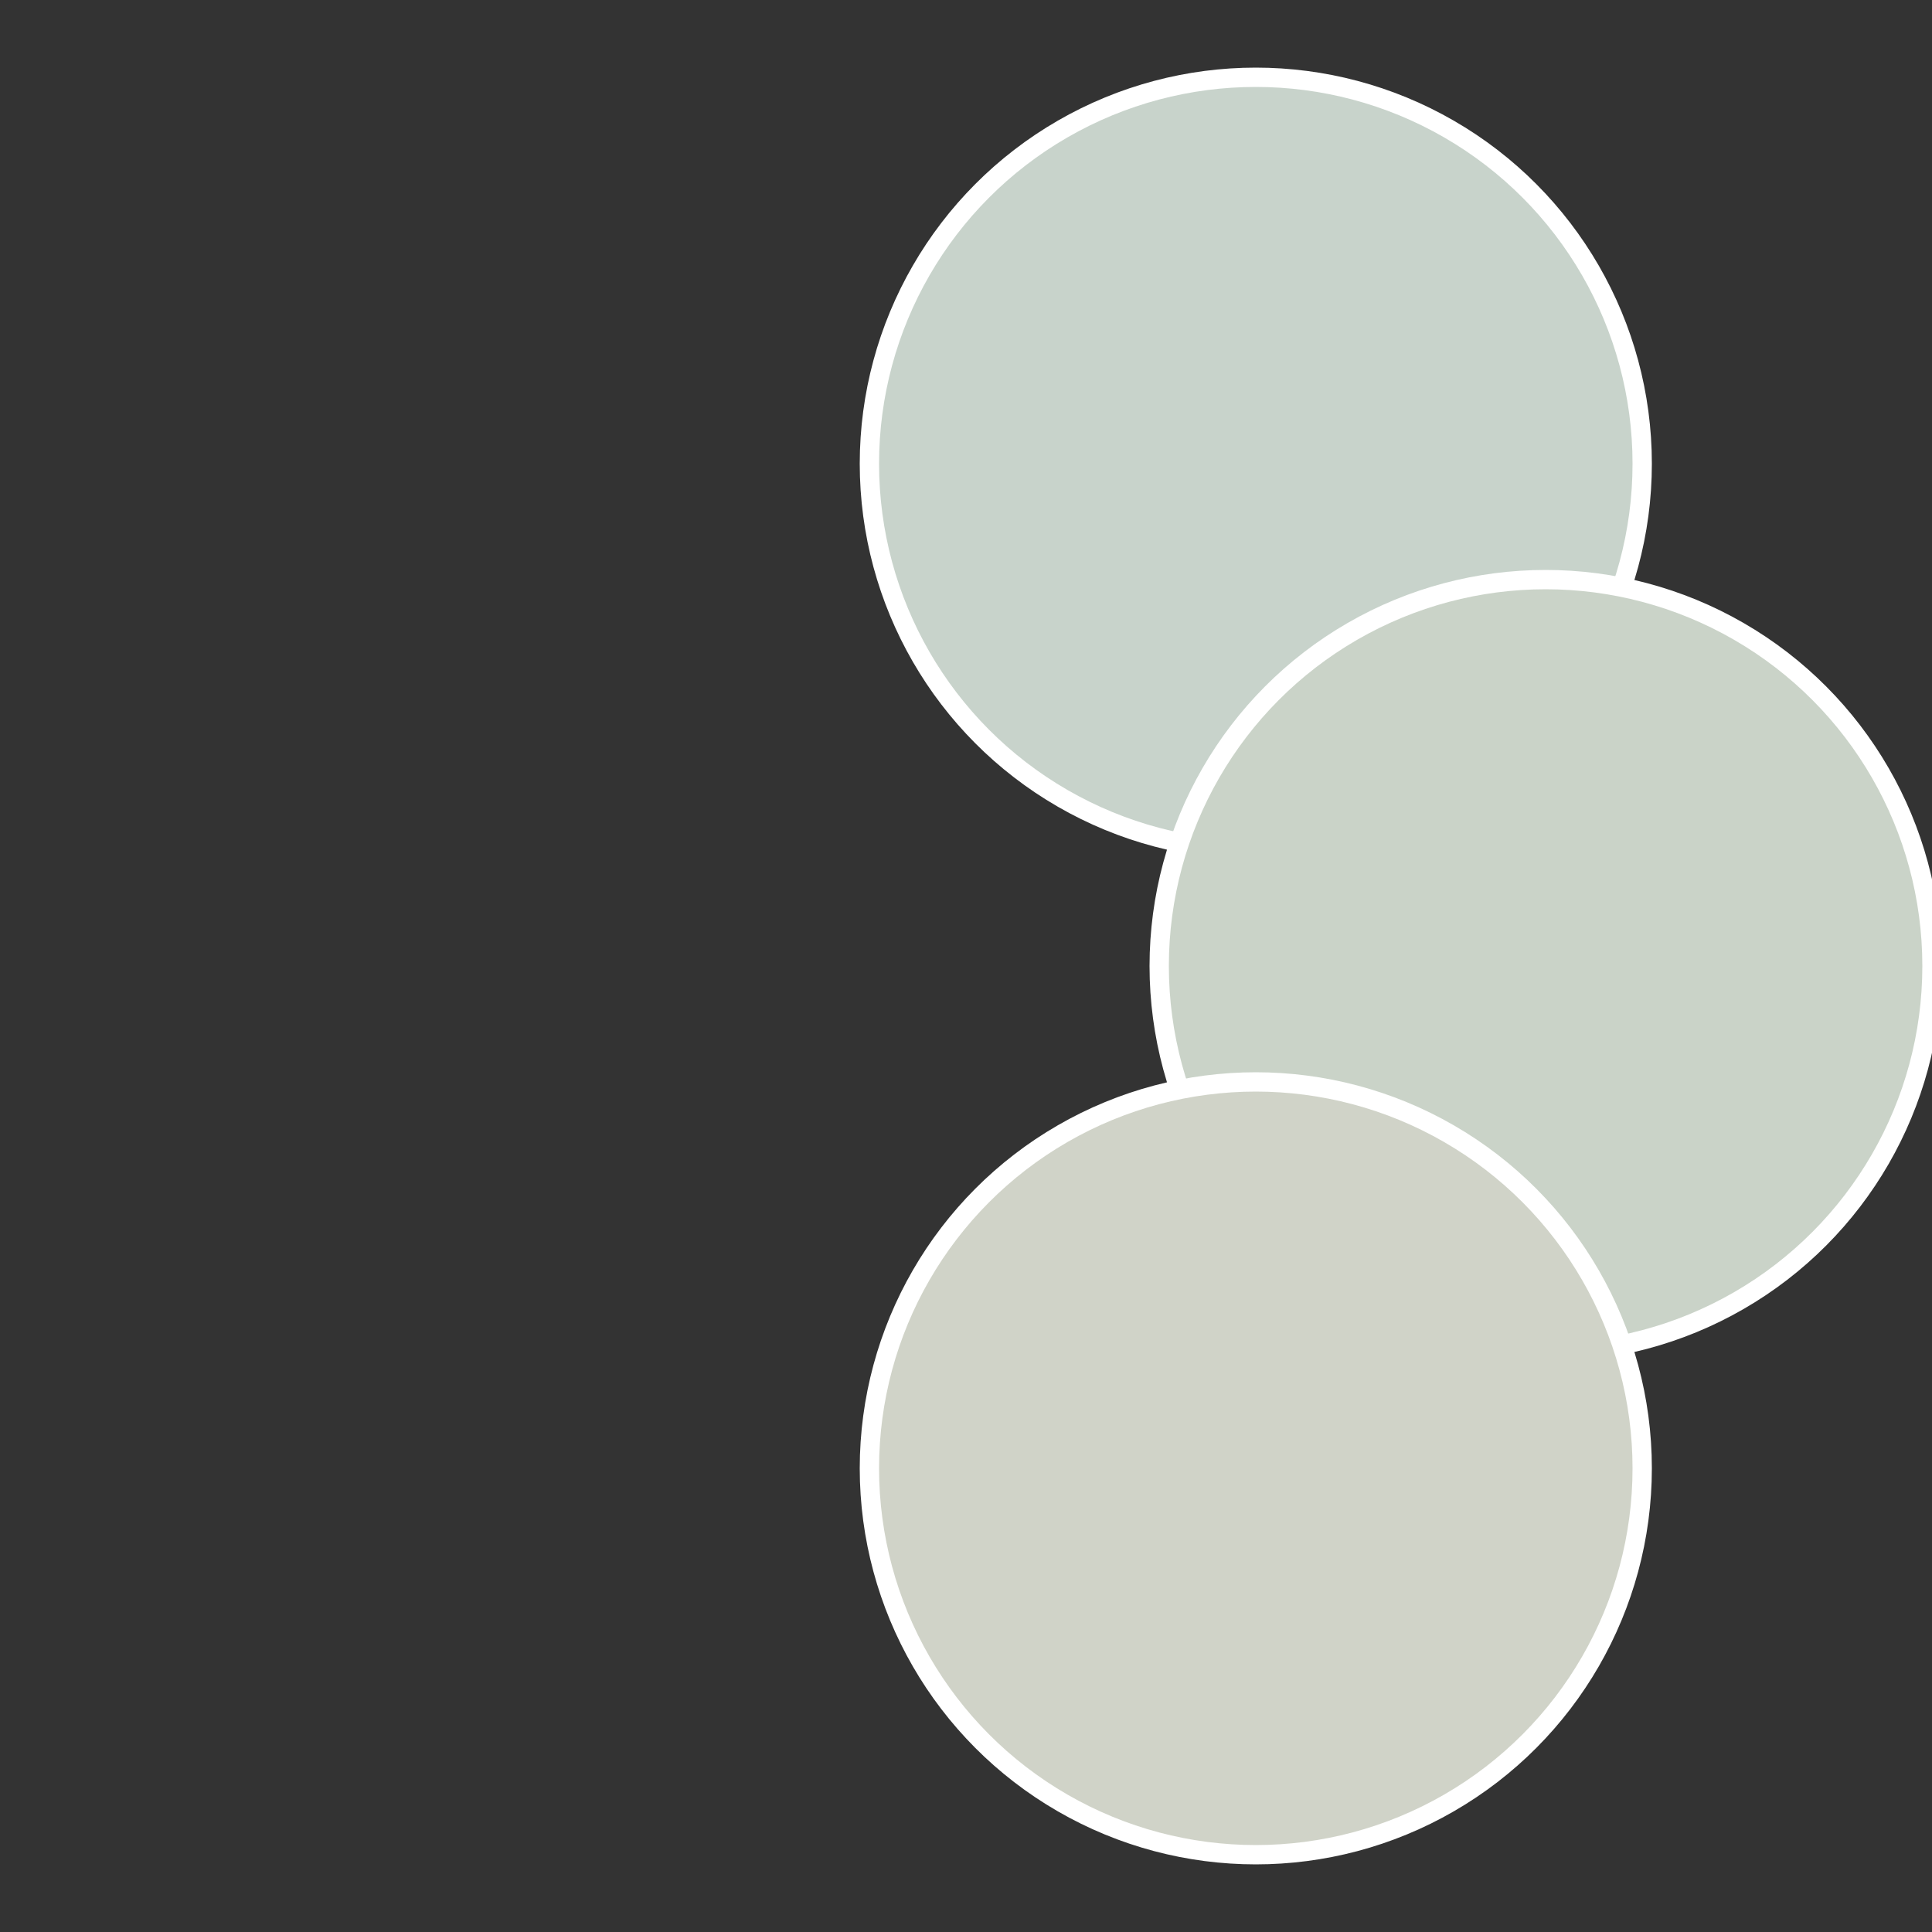
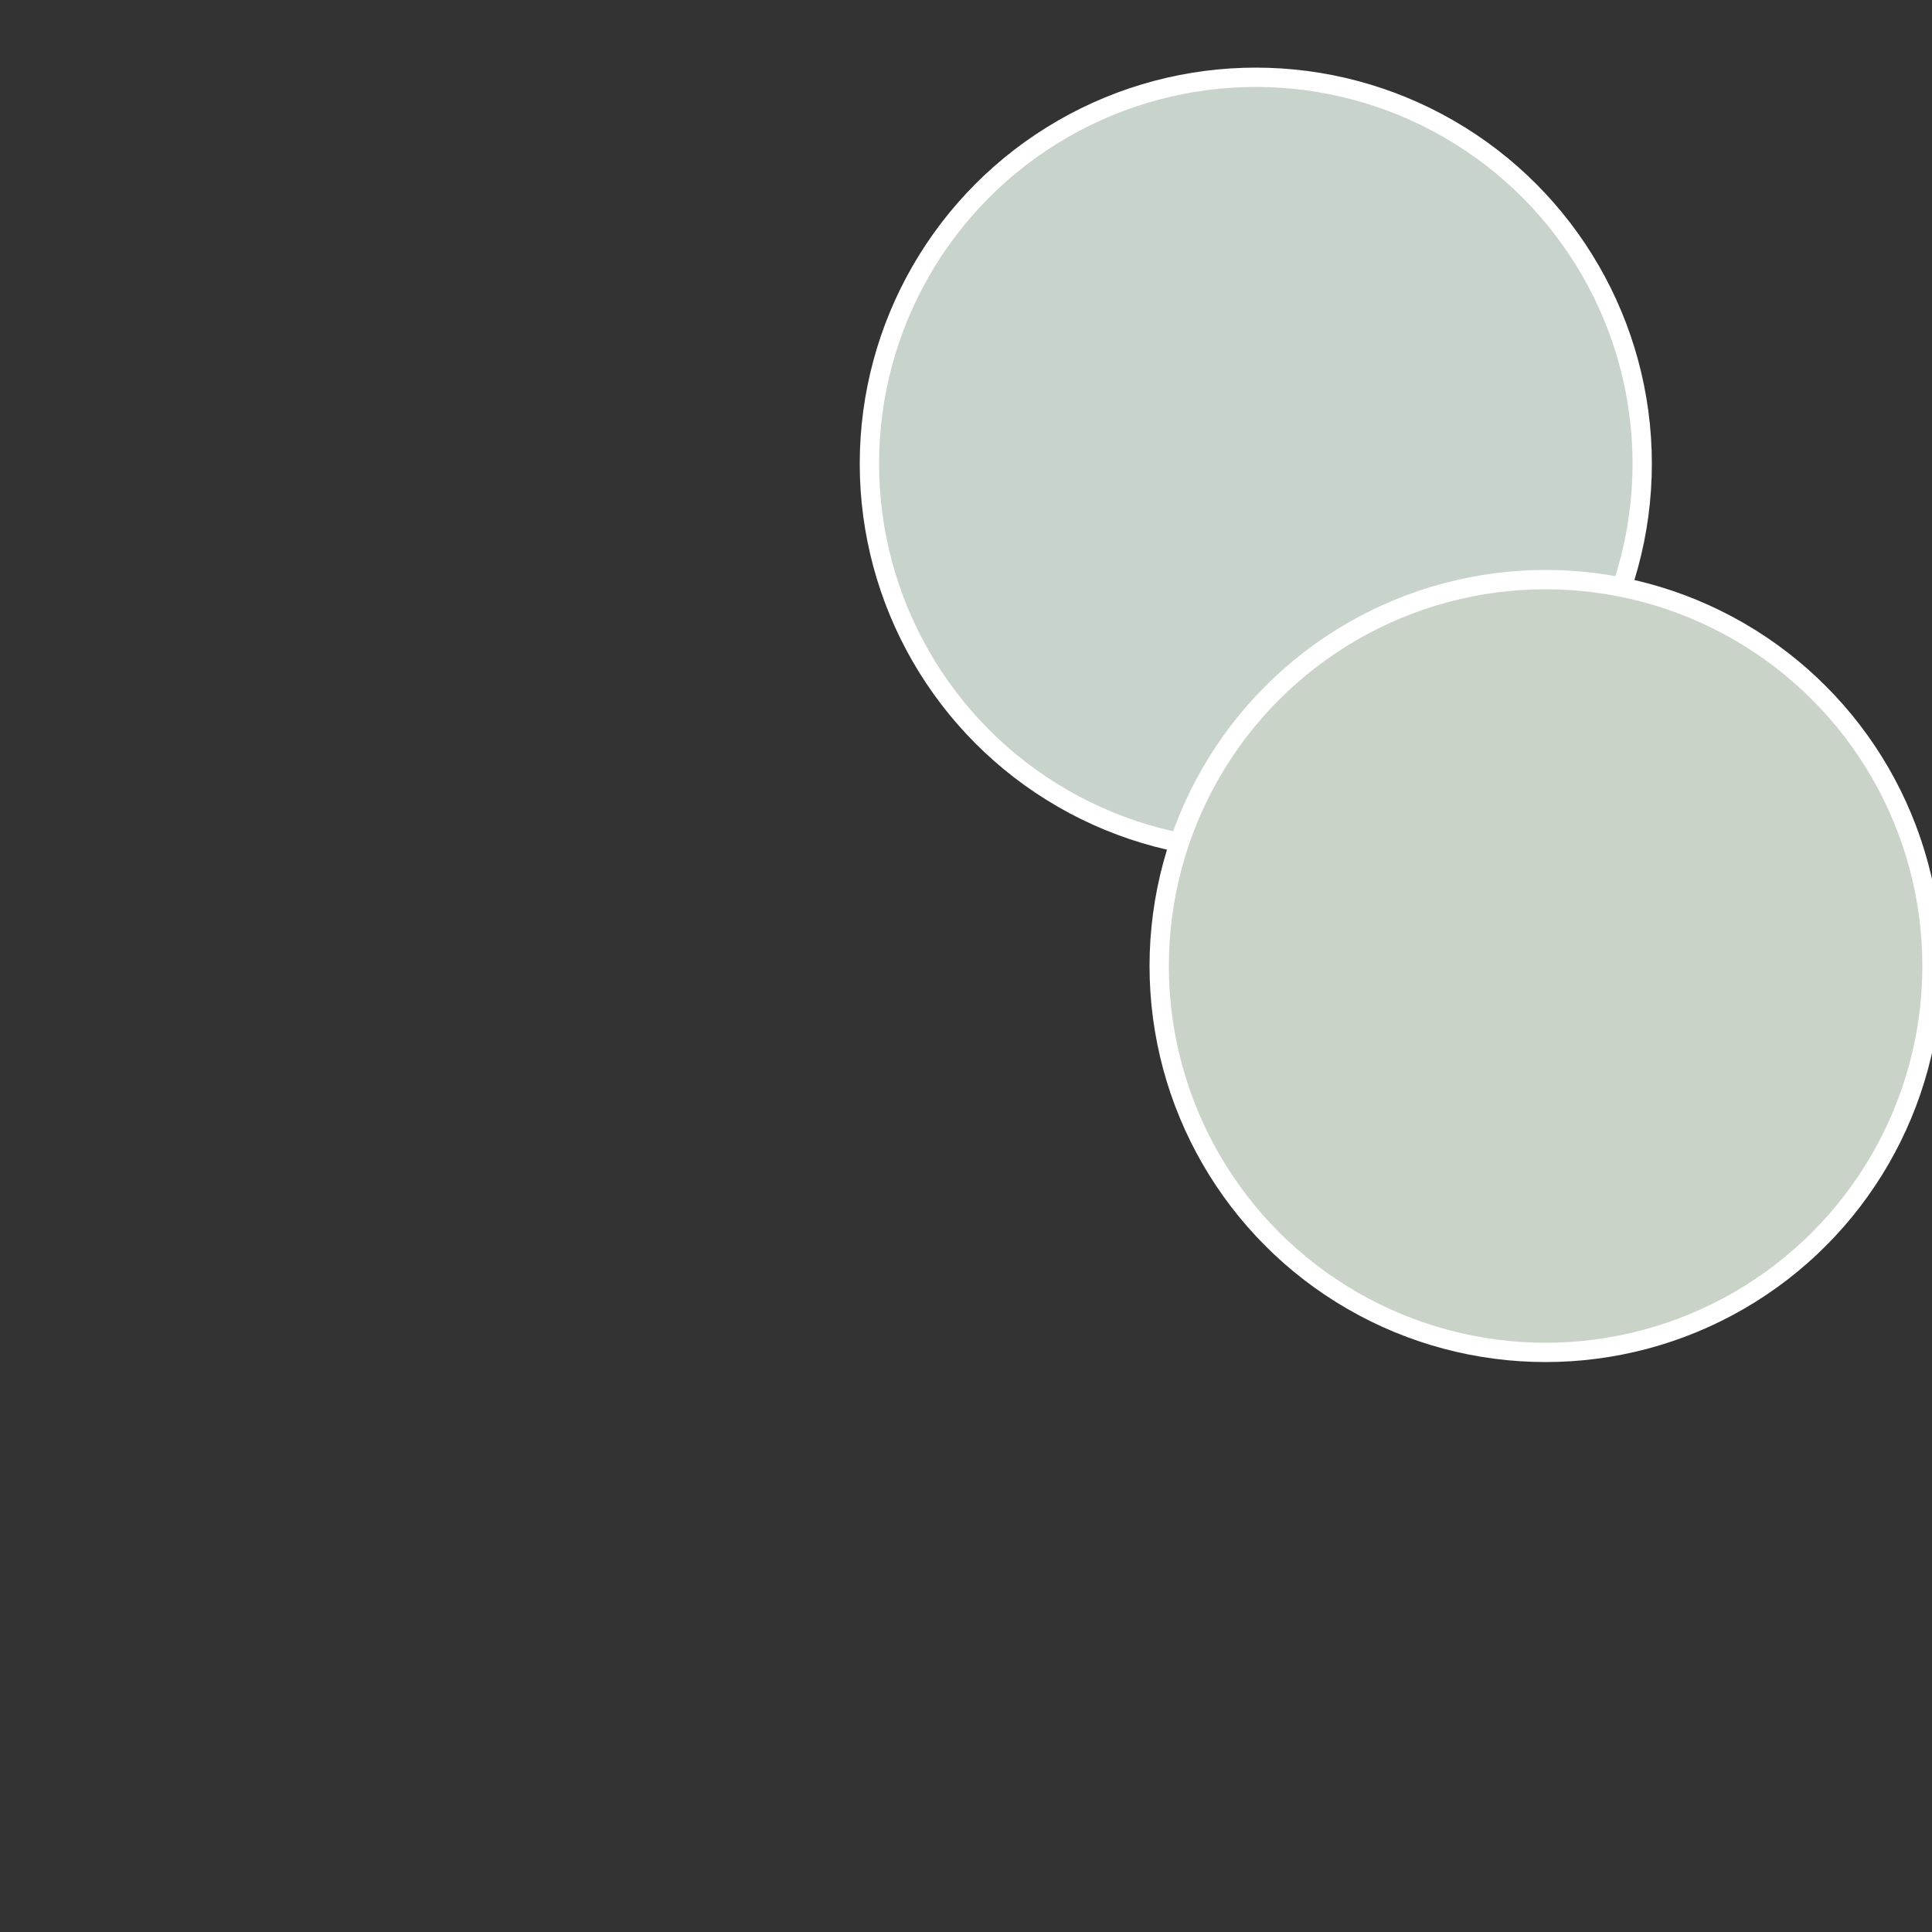
<svg xmlns="http://www.w3.org/2000/svg" width="500" height="500" viewBox="-1 -1 2 2">
  <rect x="-1" y="-1" width="2" height="2" fill="#333333" stroke="none" />
  <circle cx="0.3" cy="-0.52" r="0.4" fill="#c8d3cb" stroke="#fff" stroke-width="1%" />
  <circle cx="0.6" cy="0" r="0.4" fill="#cad3c8" stroke="#fff" stroke-width="1%" />
-   <circle cx="0.3" cy="0.52" r="0.4" fill="#d0d3c8" stroke="#fff" stroke-width="1%" />
</svg>